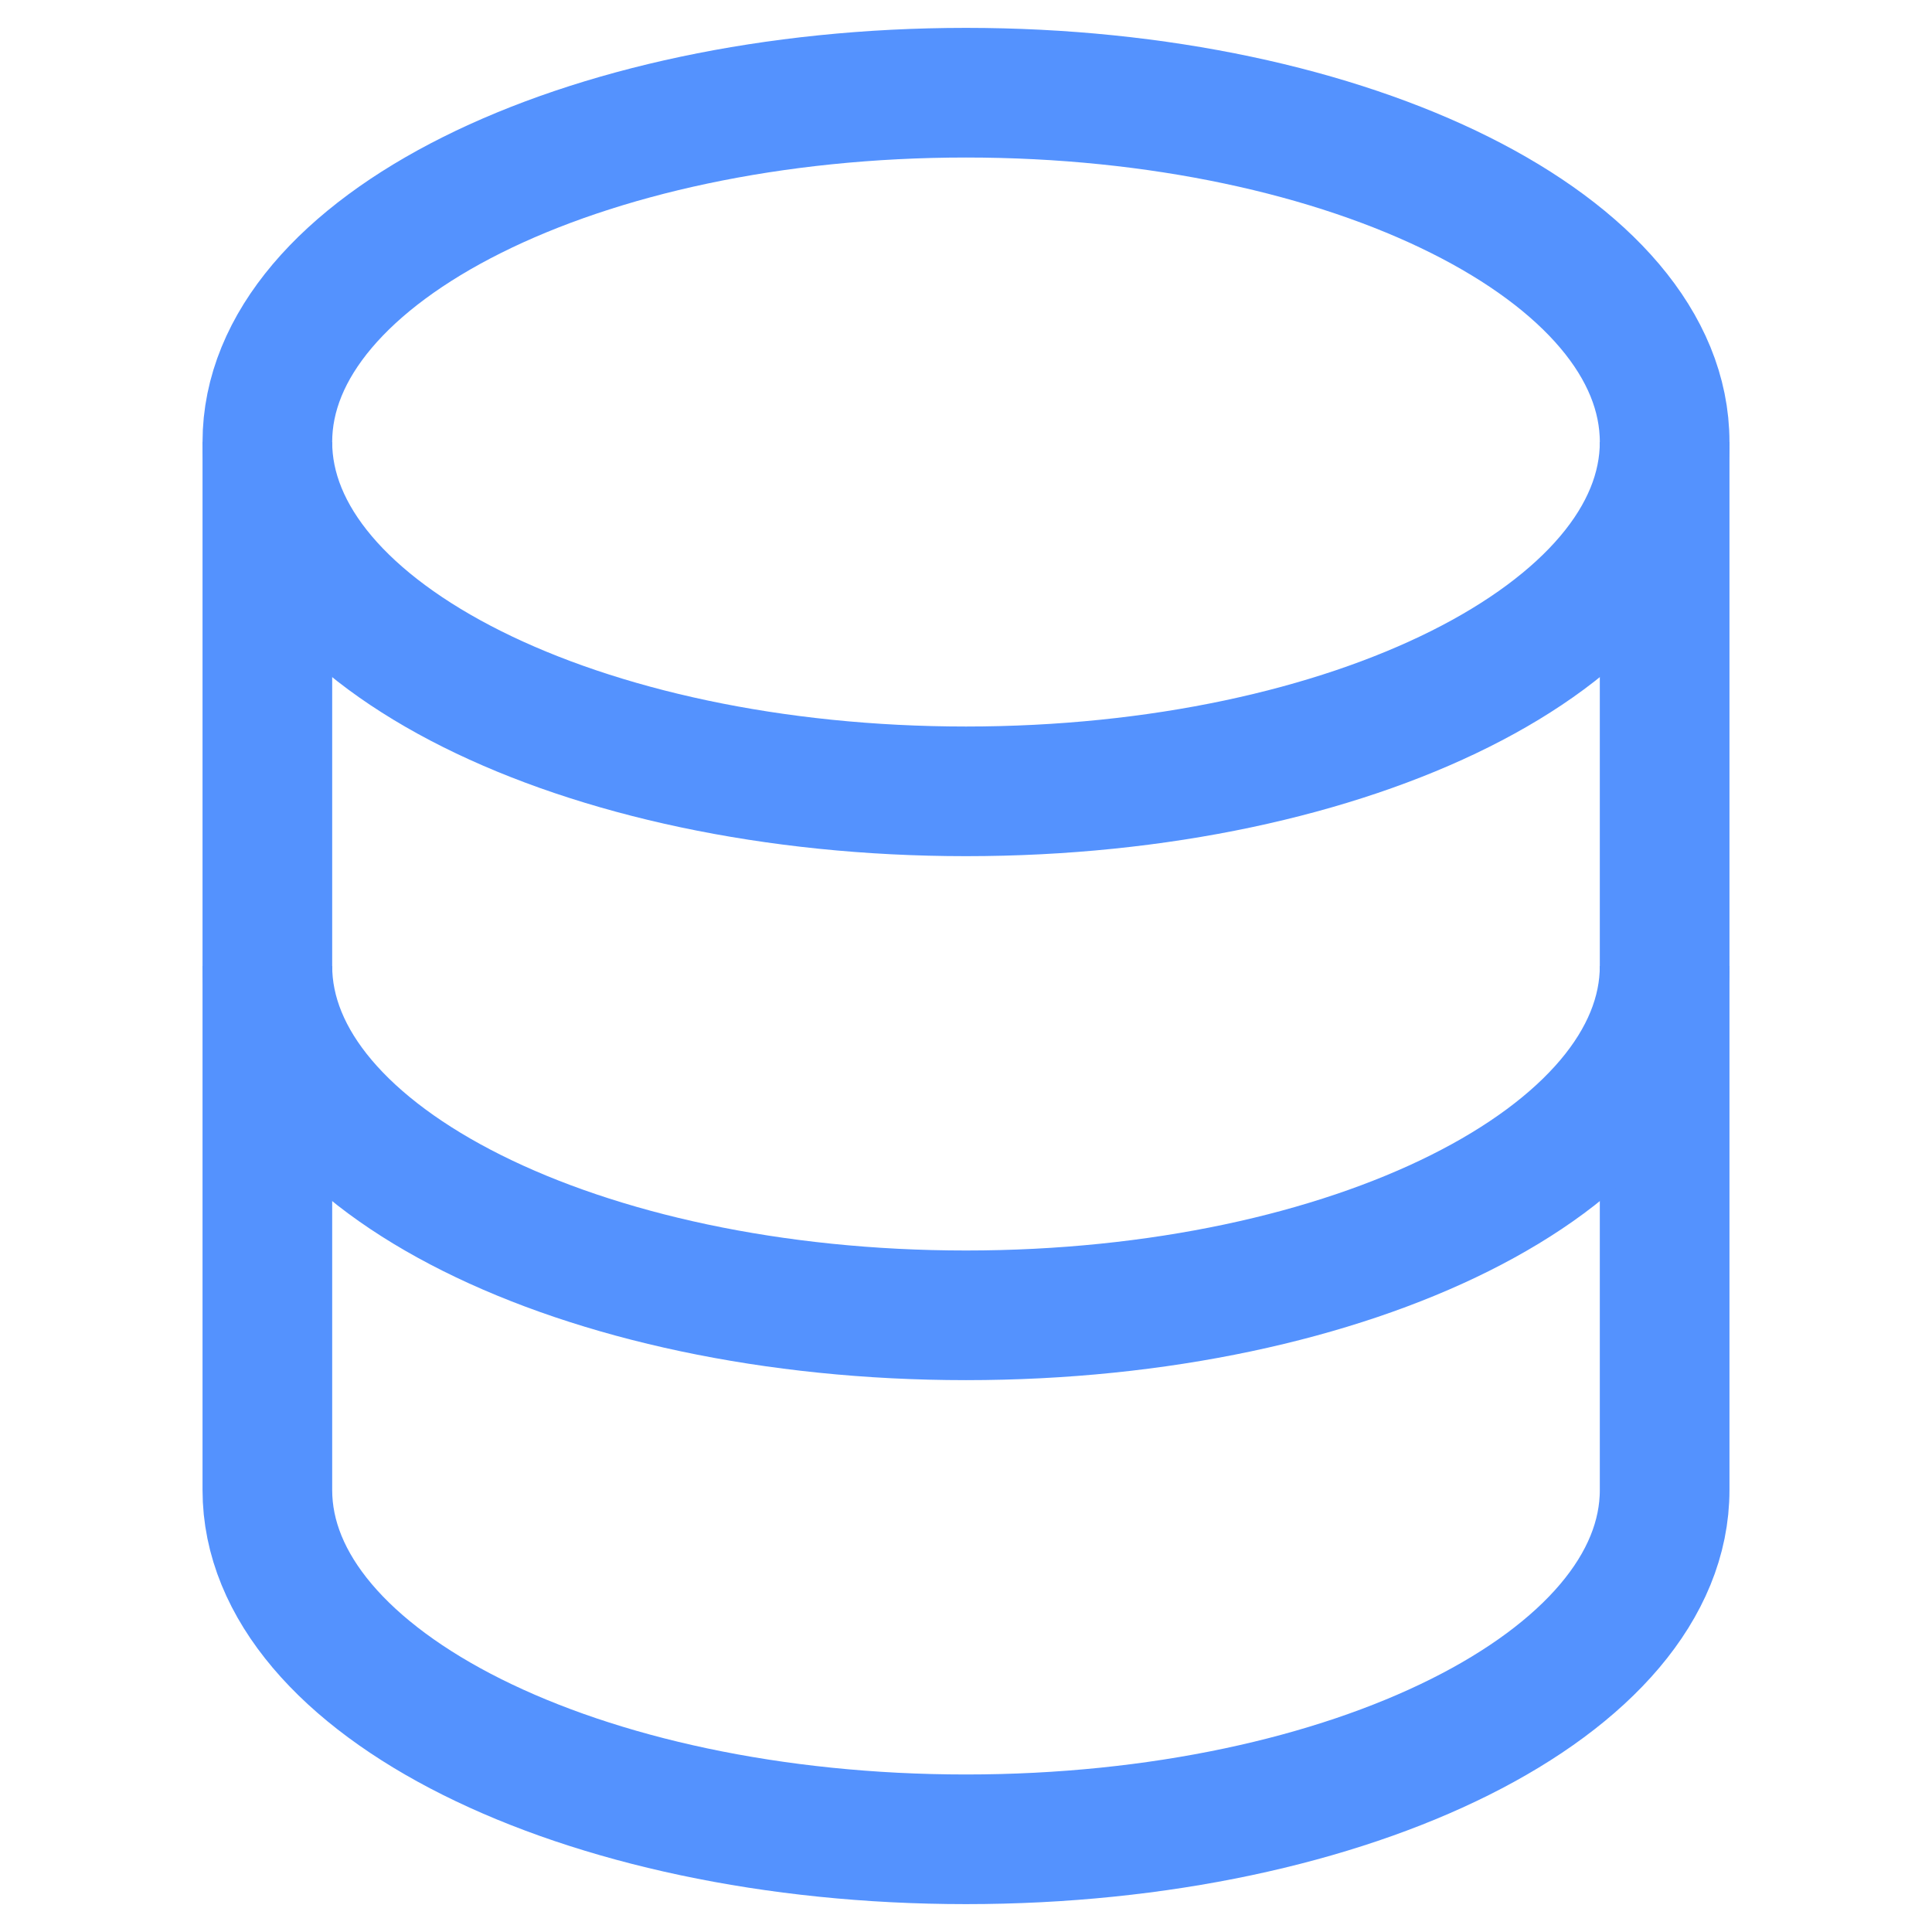
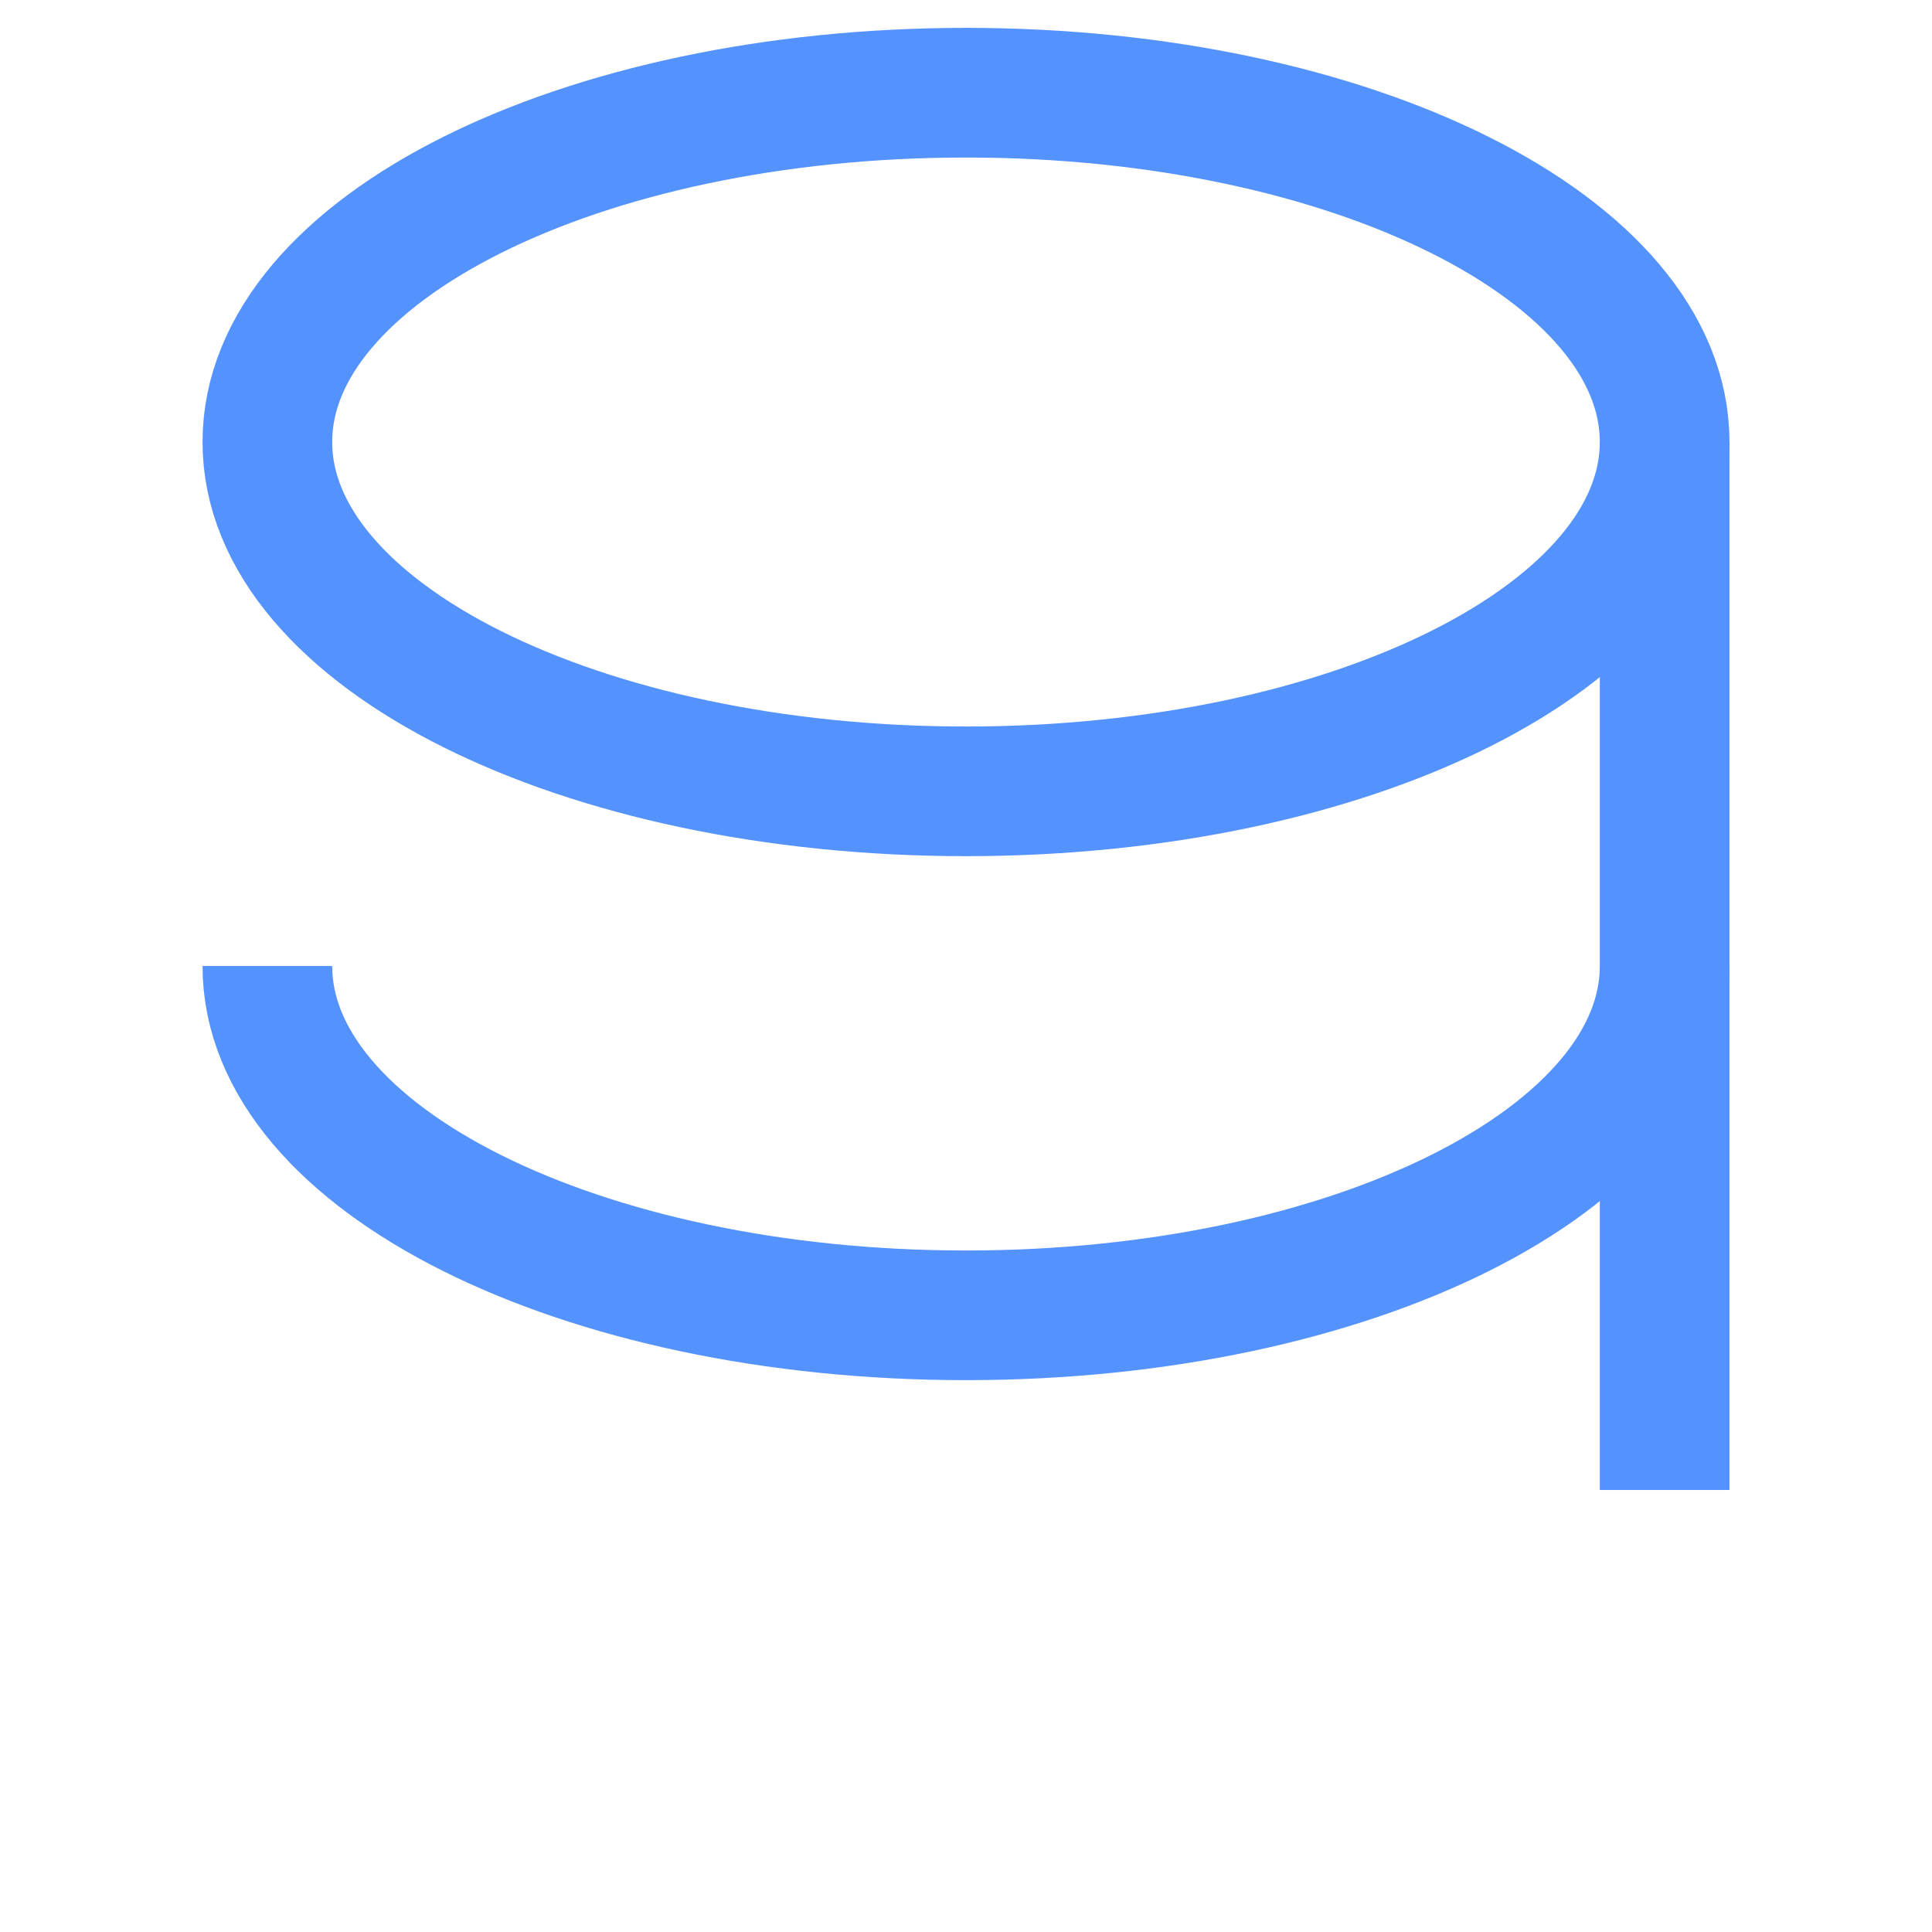
<svg xmlns="http://www.w3.org/2000/svg" id="Livello_1" data-name="Livello 1" viewBox="0 0 909 909">
-   <path d="M125.791,701.031V207.969" fill="none" stroke="#5492fe" stroke-miterlimit="10" stroke-width="61" />
  <path d="M783.209,207.969v493.063" fill="none" stroke="#5492fe" stroke-miterlimit="10" stroke-width="61" />
  <path d="M454.5,372.323c181.542,0,328.709-73.584,328.709-164.354S636.042,43.614,454.5,43.614,125.791,117.198,125.791,207.969s147.168,164.354,328.709,164.354Z" fill="none" stroke="#5492fe" stroke-miterlimit="10" stroke-width="61" />
  <path d="M783.209,454.5c0,90.769-147.167,164.354-328.709,164.354s-328.709-73.586-328.709-164.354" fill="none" stroke="#5492fe" stroke-miterlimit="10" stroke-width="61" />
-   <path d="M783.209,701.031c0,90.769-147.167,164.354-328.709,164.354s-328.709-73.586-328.709-164.354" fill="none" stroke="#5492fe" stroke-miterlimit="10" stroke-width="61" />
</svg>